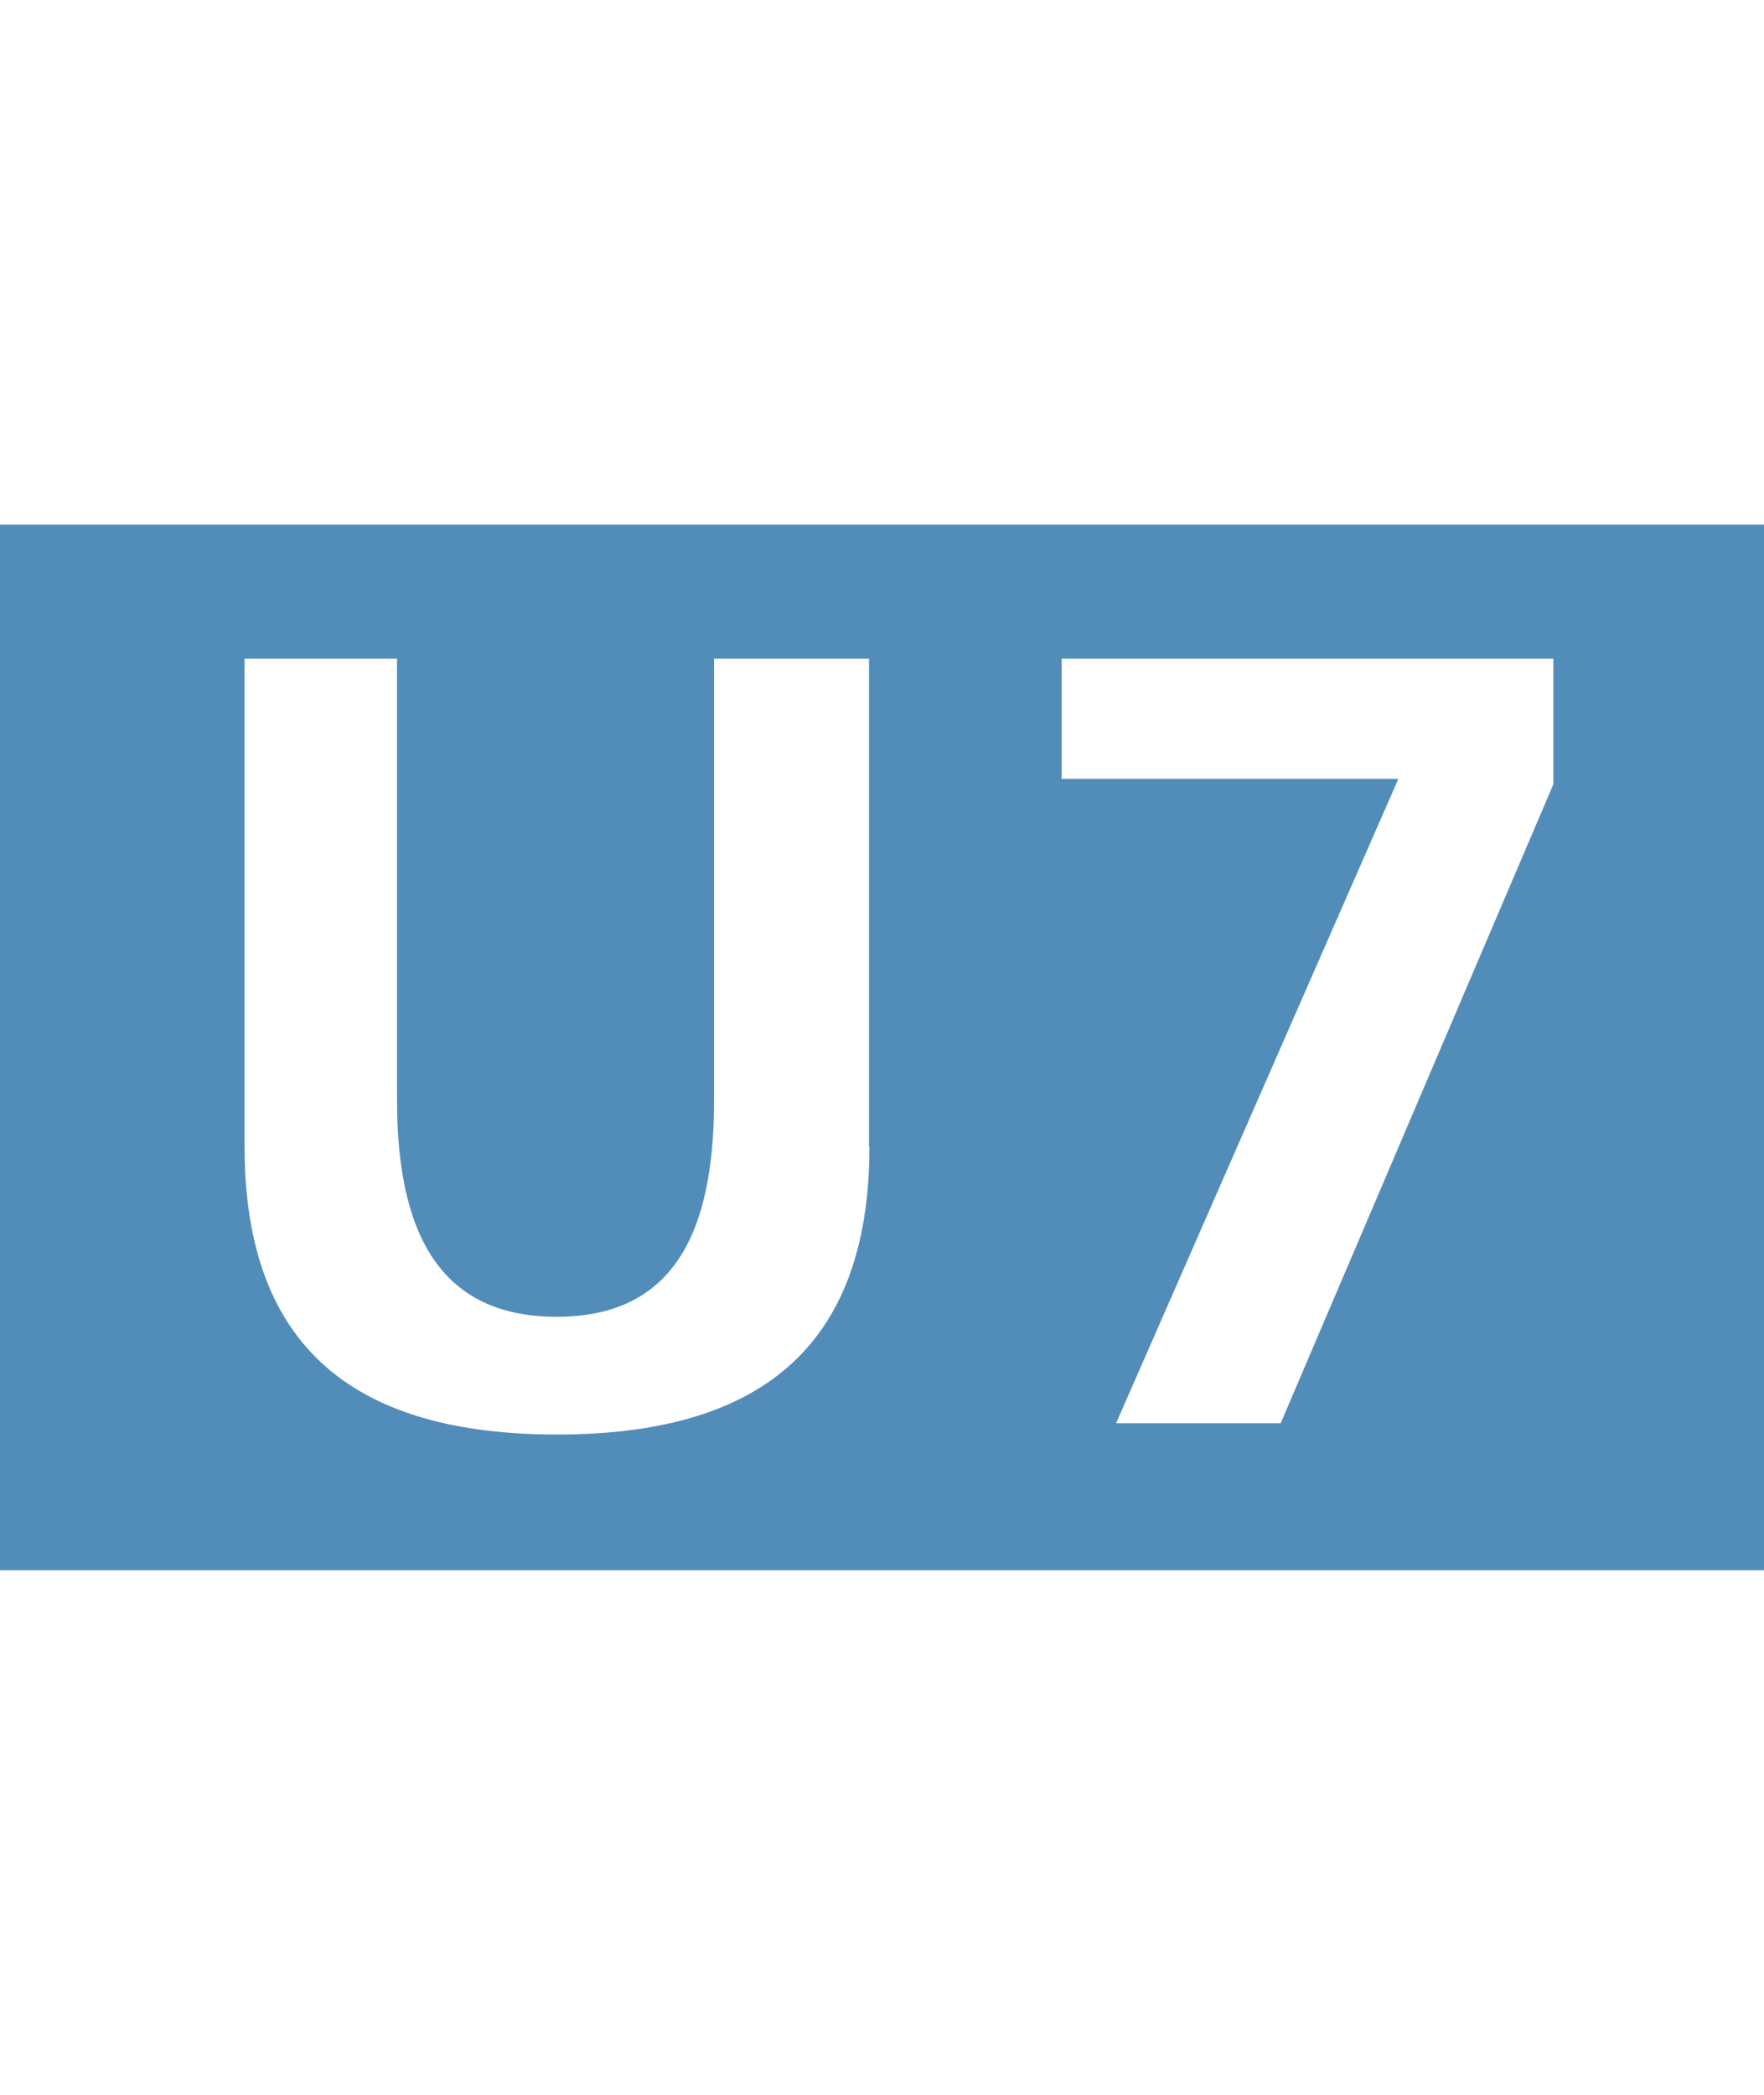
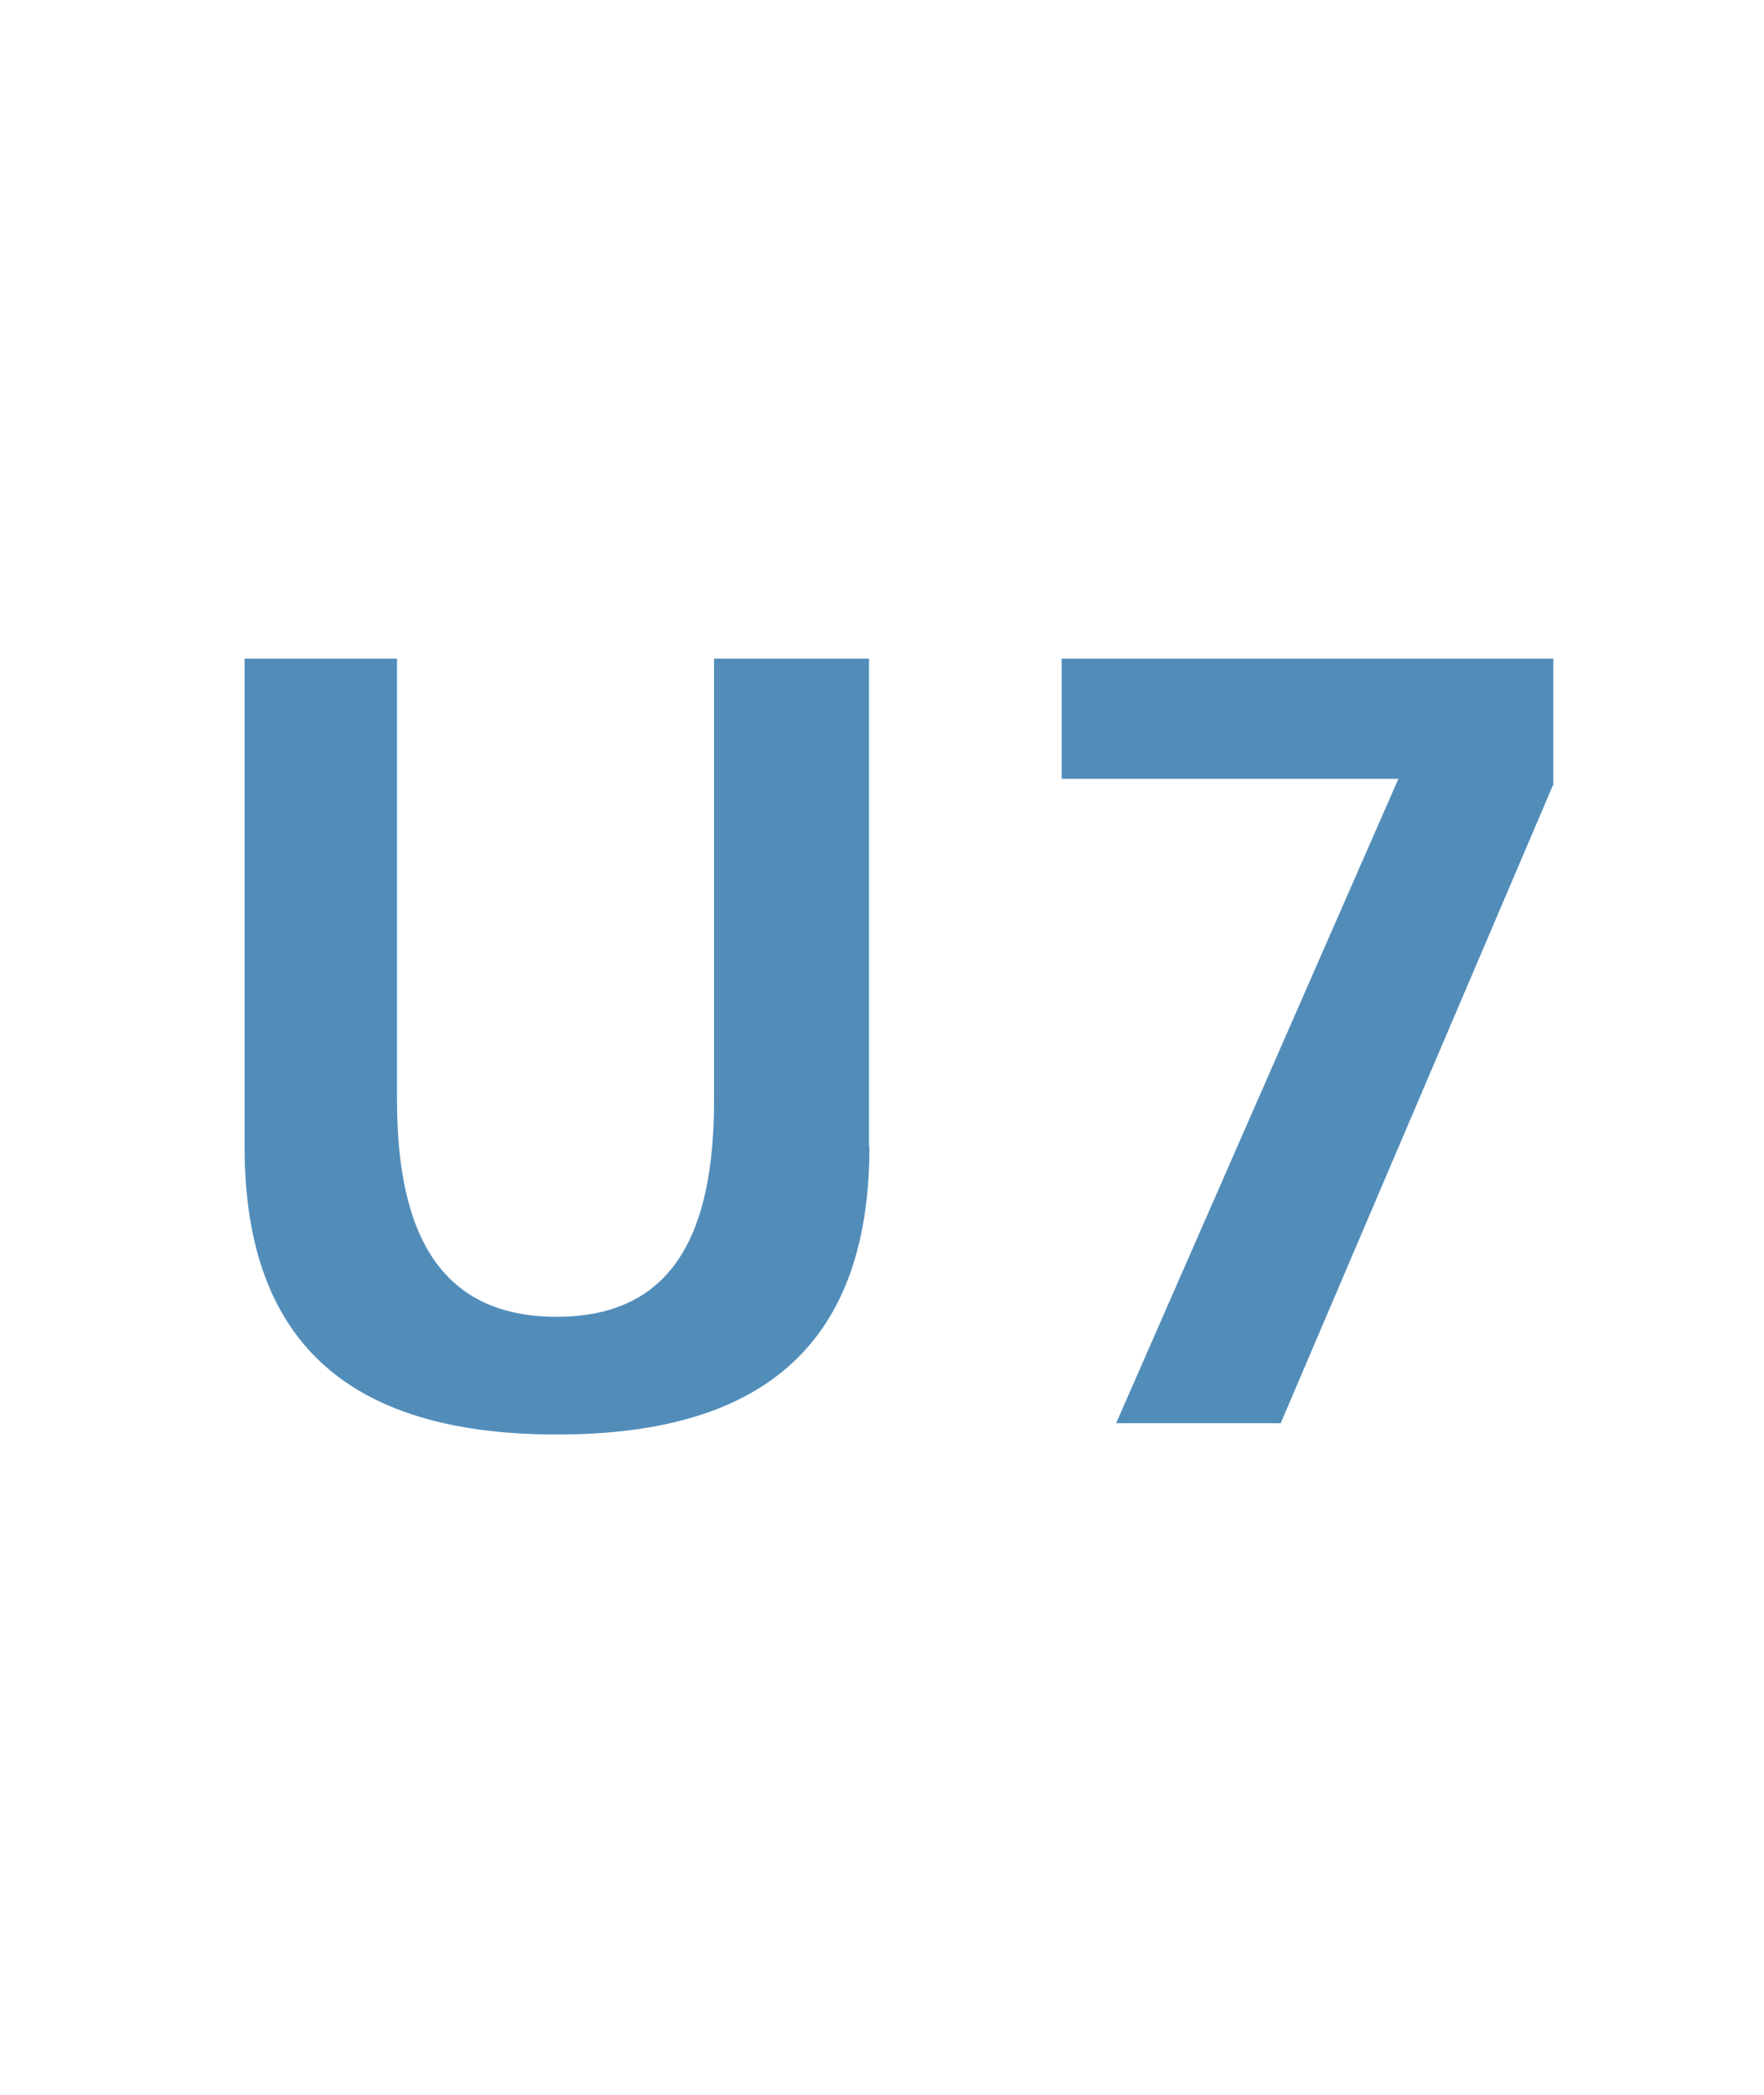
<svg xmlns="http://www.w3.org/2000/svg" id="Ebene_1" viewBox="0 0 42.12 50">
  <defs>
    <style>.cls-1{fill:#528dba;}</style>
  </defs>
  <g id="Pikt">
-     <path class="cls-1" d="M0,12.52v24.96H42.12V12.52H0Zm20.76,14.85c0,4.9-2.75,6.87-7.46,6.87s-7.46-1.97-7.46-6.87V15.72h3.64v10.54c0,3.14,1,5.17,3.81,5.17s3.76-2.03,3.76-5.17V15.72h3.7v11.66Zm16.33-8.65l-6.51,15.25h-3.93l6.74-15.38h-8.04v-2.87h11.74v3Z" />
+     <path class="cls-1" d="M0,12.52H42.12V12.52H0Zm20.76,14.85c0,4.9-2.75,6.87-7.46,6.87s-7.46-1.97-7.46-6.87V15.72h3.64v10.54c0,3.14,1,5.17,3.81,5.17s3.76-2.03,3.76-5.17V15.72h3.7v11.66Zm16.33-8.65l-6.51,15.25h-3.93l6.74-15.38h-8.04v-2.87h11.74v3Z" />
  </g>
</svg>